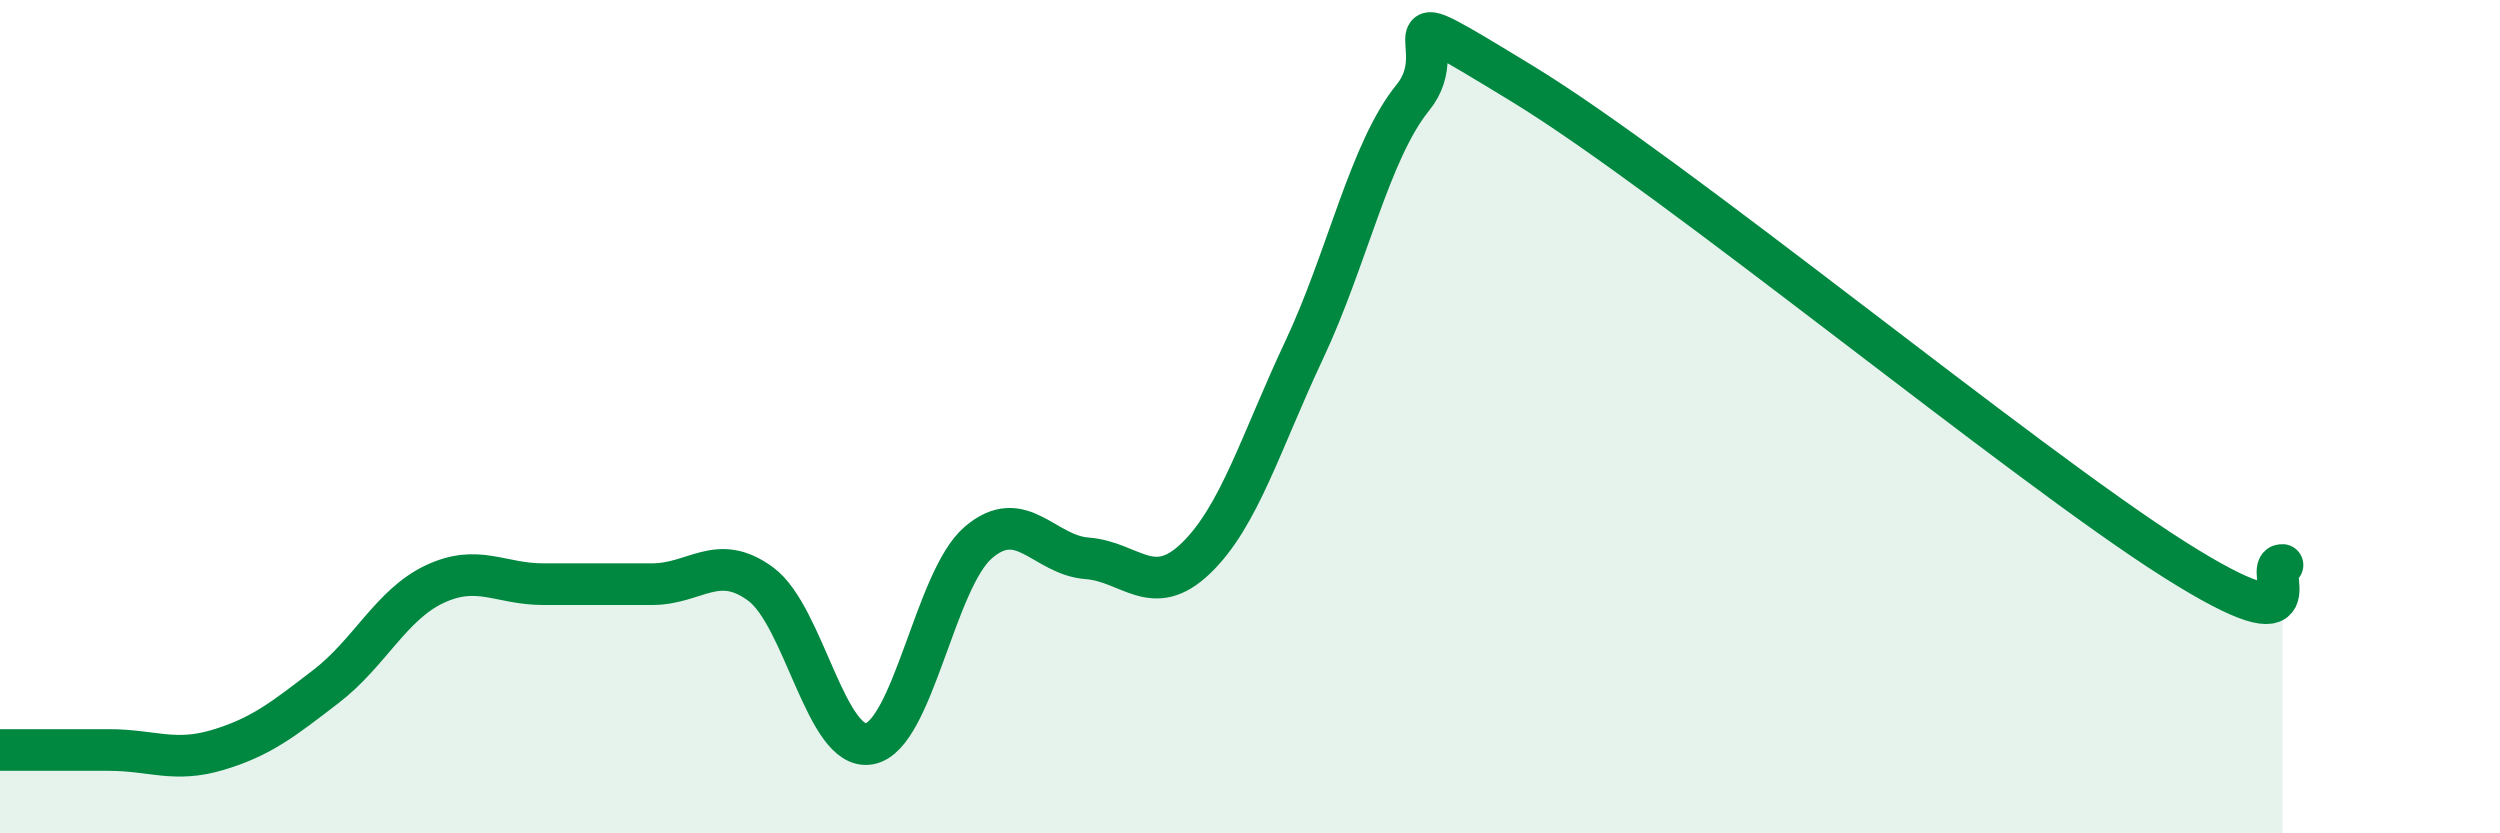
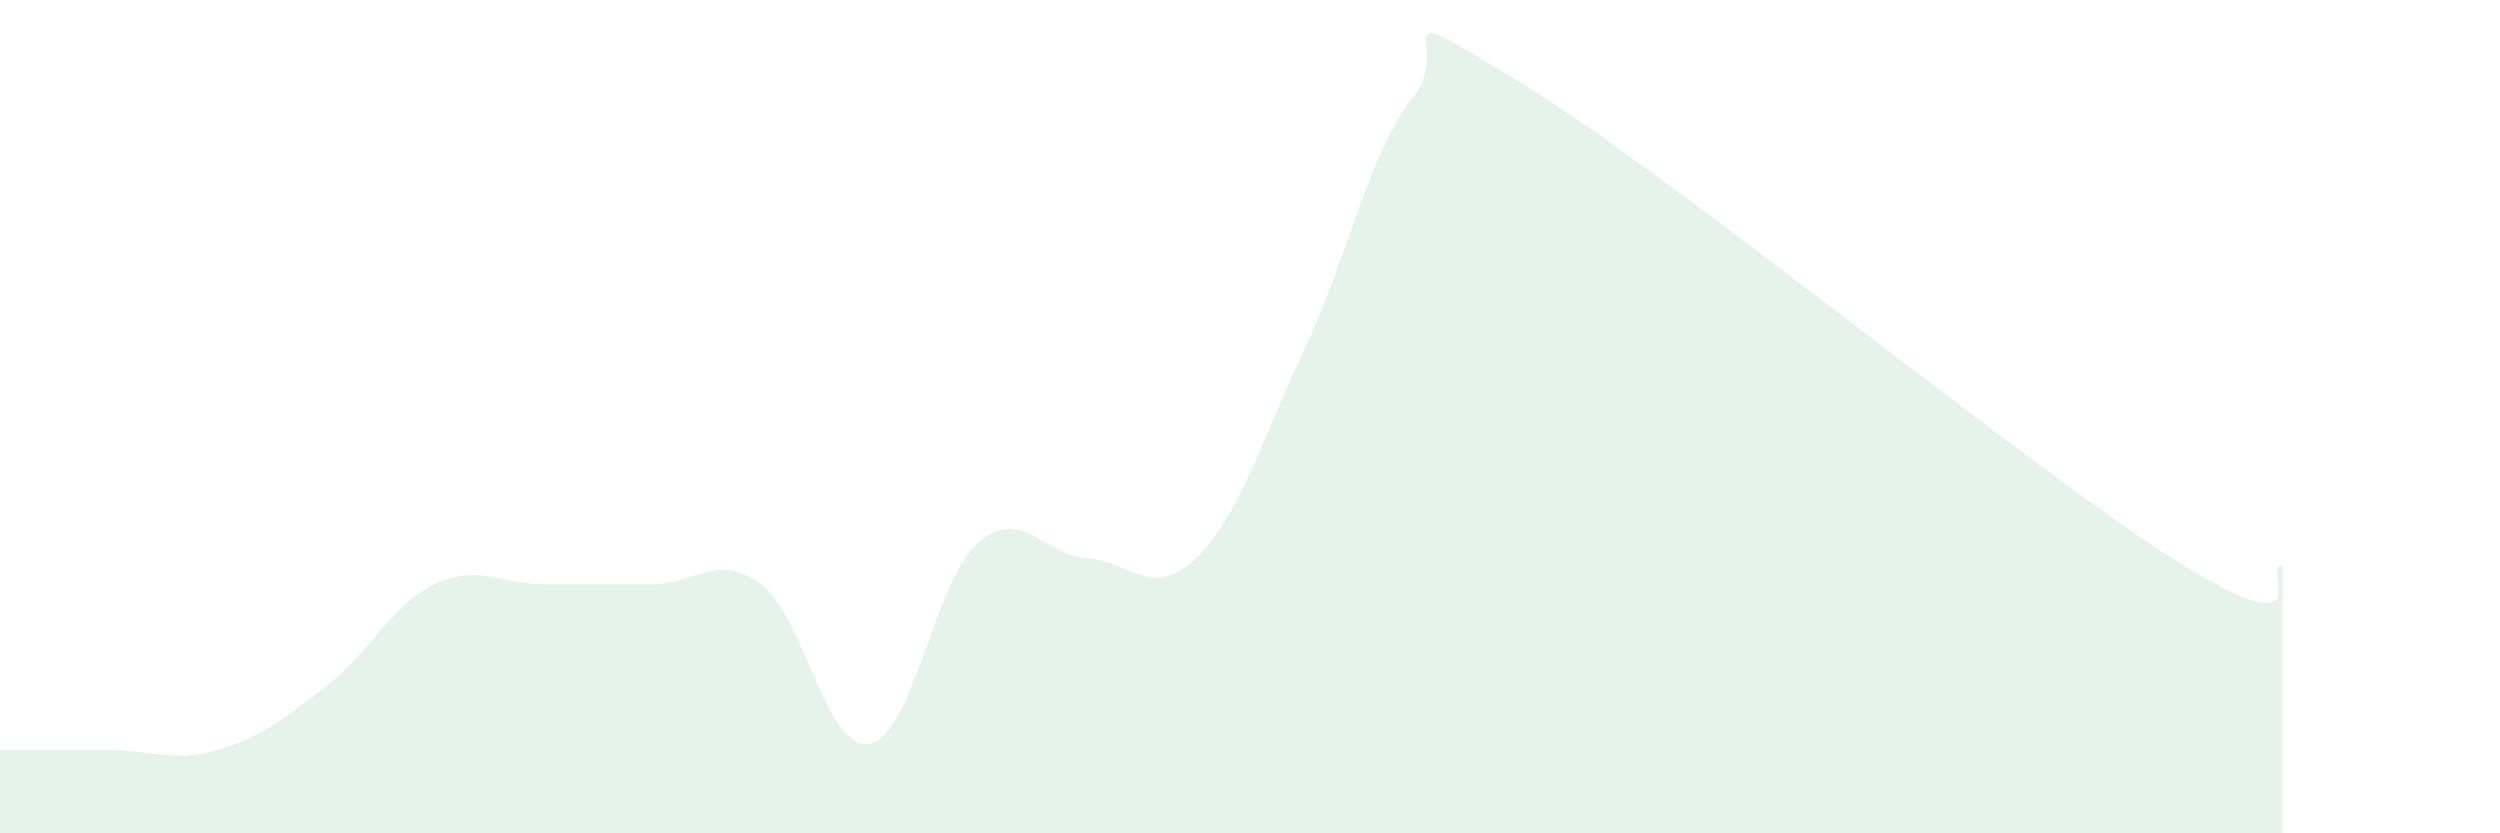
<svg xmlns="http://www.w3.org/2000/svg" width="60" height="20" viewBox="0 0 60 20">
  <path d="M 0,18 C 0.52,18 1.57,18 2.61,18 C 3.65,18 4.18,18.31 5.22,18 C 6.26,17.69 6.79,17.27 7.83,16.47 C 8.87,15.67 9.39,14.51 10.43,14.02 C 11.47,13.53 12,14.02 13.04,14.02 C 14.08,14.02 14.61,14.02 15.65,14.02 C 16.69,14.02 17.22,13.25 18.26,14.02 C 19.3,14.79 19.83,18.05 20.87,17.85 C 21.91,17.65 22.44,13.91 23.48,13.02 C 24.52,12.13 25.05,13.32 26.09,13.4 C 27.13,13.48 27.66,14.4 28.7,13.4 C 29.74,12.4 30.26,10.61 31.3,8.4 C 32.34,6.19 32.87,3.62 33.91,2.34 C 34.95,1.06 32.87,-0.22 36.52,2 C 40.17,4.22 48.52,11.11 52.17,13.42 C 55.82,15.73 54.26,13.53 54.78,13.56L54.78 20L0 20Z" fill="#008740" opacity="0.1" stroke-linecap="round" stroke-linejoin="round" />
-   <path d="M 0,18 C 0.52,18 1.57,18 2.61,18 C 3.65,18 4.18,18.31 5.22,18 C 6.26,17.69 6.79,17.27 7.83,16.47 C 8.87,15.67 9.39,14.51 10.43,14.02 C 11.47,13.53 12,14.02 13.04,14.02 C 14.08,14.02 14.61,14.02 15.65,14.02 C 16.69,14.02 17.22,13.25 18.26,14.02 C 19.3,14.79 19.83,18.05 20.87,17.85 C 21.91,17.65 22.44,13.91 23.48,13.02 C 24.52,12.13 25.05,13.32 26.09,13.4 C 27.13,13.48 27.66,14.4 28.7,13.4 C 29.74,12.4 30.26,10.61 31.3,8.4 C 32.34,6.19 32.87,3.62 33.91,2.34 C 34.95,1.06 32.87,-0.22 36.52,2 C 40.17,4.22 48.52,11.11 52.17,13.42 C 55.82,15.73 54.26,13.53 54.78,13.56" stroke="#008740" stroke-width="1" fill="none" stroke-linecap="round" stroke-linejoin="round" />
</svg>